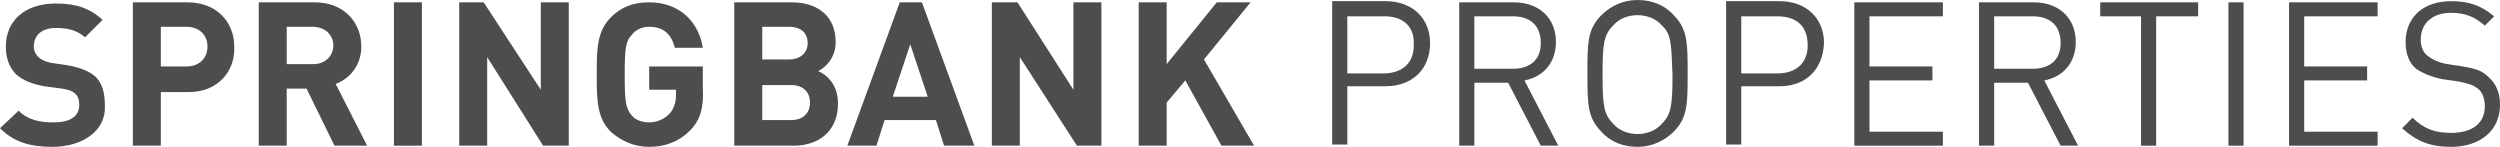
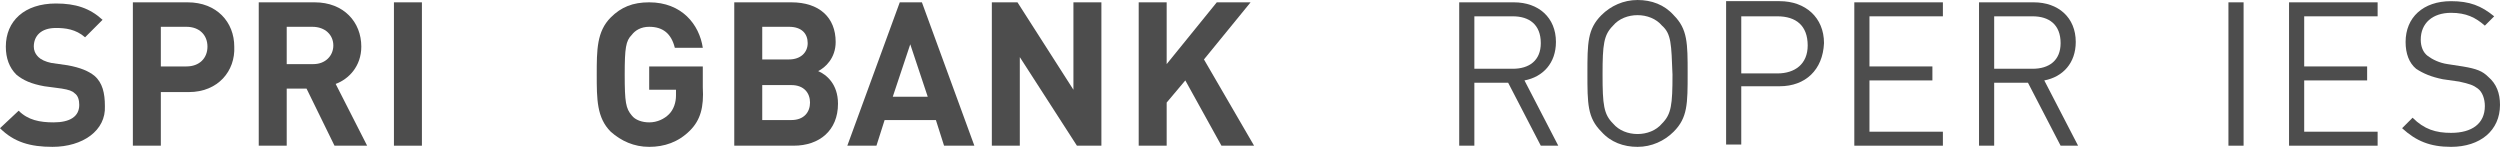
<svg xmlns="http://www.w3.org/2000/svg" version="1.1" id="Layer_1" x="0px" y="0px" width="214.5px" height="12.6px" viewBox="0 0 214.5 12.6" style="enable-background:new 0 0 214.5 12.6;" xml:space="preserve">
  <style type="text/css"> .st0{fill:#4D4D4D;} </style>
  <g>
    <g>
      <path class="st0" d="M4.5,12.6c-1.9,0-3.3-0.4-4.5-1.6l1.6-1.5c0.8,0.8,1.8,1,3,1C6,10.5,6.8,10,6.8,9c0-0.4-0.1-0.8-0.4-1 C6.2,7.8,5.9,7.7,5.3,7.6L3.8,7.4C2.7,7.2,2,6.9,1.4,6.4C0.8,5.8,0.5,5,0.5,4c0-2.2,1.6-3.7,4.3-3.7c1.7,0,2.9,0.4,4,1.4L7.3,3.2 C6.5,2.5,5.6,2.4,4.8,2.4C3.5,2.4,2.9,3.1,2.9,4c0,0.3,0.1,0.6,0.4,0.9c0.2,0.2,0.6,0.4,1.1,0.5l1.4,0.2c1.1,0.2,1.8,0.5,2.3,0.9 C8.8,7.1,9,8,9,9.1C9.1,11.2,7.1,12.6,4.5,12.6" />
      <path class="st0" d="M16,2.3h-2.2v3.4H16c1.1,0,1.8-0.7,1.8-1.7S17.1,2.3,16,2.3 M16.2,7.9h-2.4v4.6h-2.4V0.2h4.7 c2.5,0,4,1.7,4,3.8C20.2,6.1,18.7,7.9,16.2,7.9" />
      <path class="st0" d="M26.8,2.3h-2.2v3.2h2.3c1,0,1.7-0.7,1.7-1.6C28.6,3,27.9,2.3,26.8,2.3 M28.7,12.5l-2.4-4.9h-1.7v4.9h-2.4V0.2 H27c2.5,0,4,1.7,4,3.8c0,1.7-1.1,2.8-2.2,3.2l2.7,5.3H28.7z" />
      <rect x="33.8" y="0.2" class="st0" width="2.4" height="12.3" />
-       <polygon class="st0" points="46.6,12.5 41.8,4.9 41.8,12.5 39.4,12.5 39.4,0.2 41.5,0.2 46.4,7.7 46.4,0.2 48.8,0.2 48.8,12.5 " />
      <path class="st0" d="M59.2,11.2c-1,1-2.2,1.4-3.5,1.4s-2.4-0.5-3.3-1.3c-1.2-1.2-1.2-2.8-1.2-4.9s0-3.7,1.2-4.9 c0.9-0.9,1.9-1.3,3.3-1.3c2.8,0,4.3,1.9,4.6,3.9h-2.4c-0.3-1.2-1-1.8-2.2-1.8c-0.7,0-1.2,0.3-1.5,0.7c-0.5,0.5-0.6,1.1-0.6,3.4 c0,2.4,0.1,2.9,0.6,3.5c0.3,0.4,0.9,0.6,1.5,0.6c0.7,0,1.3-0.3,1.7-0.7c0.4-0.4,0.6-1,0.6-1.6V7.7h-2.3v-2h4.6v1.8 C60.4,9.2,60.1,10.3,59.2,11.2" />
      <path class="st0" d="M67.9,7.3h-2.5v3h2.5c1.1,0,1.6-0.7,1.6-1.5C69.5,8,69,7.3,67.9,7.3 M67.7,2.3h-2.3v2.8h2.3 c1,0,1.6-0.6,1.6-1.4C69.3,2.9,68.8,2.3,67.7,2.3 M68.1,12.5H63V0.2h4.9c2.4,0,3.8,1.3,3.8,3.4c0,1.4-0.9,2.2-1.5,2.5 c0.7,0.3,1.7,1.1,1.7,2.8C71.9,11.2,70.3,12.5,68.1,12.5" />
      <path class="st0" d="M78.1,3.8l-1.5,4.5h3L78.1,3.8z M81,12.5l-0.7-2.2h-4.4l-0.7,2.2h-2.5l4.5-12.3h1.9l4.5,12.3H81z" />
      <polygon class="st0" points="92.4,12.5 87.5,4.9 87.5,12.5 85.1,12.5 85.1,0.2 87.3,0.2 92.1,7.7 92.1,0.2 94.5,0.2 94.5,12.5 " />
      <polygon class="st0" points="104.8,12.5 101.7,6.9 100.1,8.8 100.1,12.5 97.7,12.5 97.7,0.2 100.1,0.2 100.1,5.5 104.4,0.2 107.3,0.2 103.3,5.1 107.6,12.5 " />
-       <path class="st0" d="M118.8,1.4h-3.2v4.9h3.1c1.5,0,2.6-0.8,2.6-2.4C121.4,2.2,120.3,1.4,118.8,1.4 M118.9,7.4h-3.3v5h-1.3V0.1 h4.6c2.2,0,3.8,1.4,3.8,3.6C122.7,6,121.1,7.4,118.9,7.4" />
      <path class="st0" d="M129.8,1.4h-3.3v4.5h3.3c1.4,0,2.4-0.7,2.4-2.2C132.2,2.1,131.2,1.4,129.8,1.4 M132.2,12.5l-2.8-5.4h-2.9v5.4 h-1.3V0.2h4.7c2.1,0,3.6,1.3,3.6,3.4c0,1.8-1.1,3-2.7,3.3l2.9,5.6H132.2z" />
      <path class="st0" d="M142.6,2.2c-0.5-0.6-1.3-0.9-2.1-0.9s-1.6,0.3-2.1,0.9c-0.8,0.8-0.9,1.6-0.9,4.2s0.1,3.4,0.9,4.2 c0.5,0.6,1.3,0.9,2.1,0.9s1.6-0.3,2.1-0.9c0.8-0.8,0.9-1.6,0.9-4.2C143.4,3.8,143.4,2.9,142.6,2.2 M143.6,11.3 c-0.8,0.8-1.9,1.3-3.1,1.3c-1.2,0-2.3-0.4-3.1-1.3c-1.2-1.2-1.2-2.4-1.2-5s0-3.8,1.2-5c0.8-0.8,1.9-1.3,3.1-1.3 c1.2,0,2.3,0.4,3.1,1.3c1.2,1.2,1.2,2.4,1.2,5S144.8,10.1,143.6,11.3" />
      <path class="st0" d="M152.5,1.4h-3.1v4.9h3.1c1.5,0,2.6-0.8,2.6-2.4C155.1,2.2,154.1,1.4,152.5,1.4 M152.7,7.4h-3.3v5h-1.3V0.1 h4.6c2.2,0,3.8,1.4,3.8,3.6C156.4,6,154.9,7.4,152.7,7.4" />
      <polygon class="st0" points="159.1,12.5 159.1,0.2 166.7,0.2 166.7,1.4 160.4,1.4 160.4,5.7 165.8,5.7 165.8,6.9 160.4,6.9 160.4,11.3 166.7,11.3 166.7,12.5 " />
      <path class="st0" d="M174.4,1.4h-3.3v4.5h3.3c1.4,0,2.4-0.7,2.4-2.2C176.8,2.1,175.8,1.4,174.4,1.4 M176.8,12.5L174,7.1h-2.9v5.4 h-1.3V0.2h4.7c2.1,0,3.6,1.3,3.6,3.4c0,1.8-1.1,3-2.7,3.3l2.9,5.6H176.8z" />
-       <polygon class="st0" points="185,1.4 185,12.5 183.7,12.5 183.7,1.4 180.2,1.4 180.2,0.2 188.6,0.2 188.6,1.4 " />
      <rect x="191.2" y="0.2" class="st0" width="1.3" height="12.3" />
      <polygon class="st0" points="196.4,12.5 196.4,0.2 204,0.2 204,1.4 197.7,1.4 197.7,5.7 203.1,5.7 203.1,6.9 197.7,6.9 197.7,11.3 204,11.3 204,12.5 " />
      <path class="st0" d="M210.3,12.6c-1.8,0-3-0.5-4.2-1.6l0.9-0.9c1,1,2,1.3,3.3,1.3c1.8,0,2.9-0.8,2.9-2.3c0-0.6-0.2-1.2-0.6-1.5 S211.9,7.2,211,7l-1.4-0.2c-1-0.2-1.7-0.5-2.3-0.9c-0.6-0.5-0.9-1.3-0.9-2.3c0-2.1,1.5-3.5,3.9-3.5c1.6,0,2.6,0.4,3.7,1.3 l-0.8,0.8c-0.8-0.7-1.6-1.1-2.9-1.1c-1.6,0-2.6,0.9-2.6,2.3c0,0.6,0.2,1.1,0.6,1.4s1,0.6,1.7,0.7l1.3,0.2c1.2,0.2,1.7,0.4,2.2,0.9 c0.7,0.6,1,1.4,1,2.4C214.5,11.2,212.8,12.6,210.3,12.6" />
    </g>
  </g>
</svg>